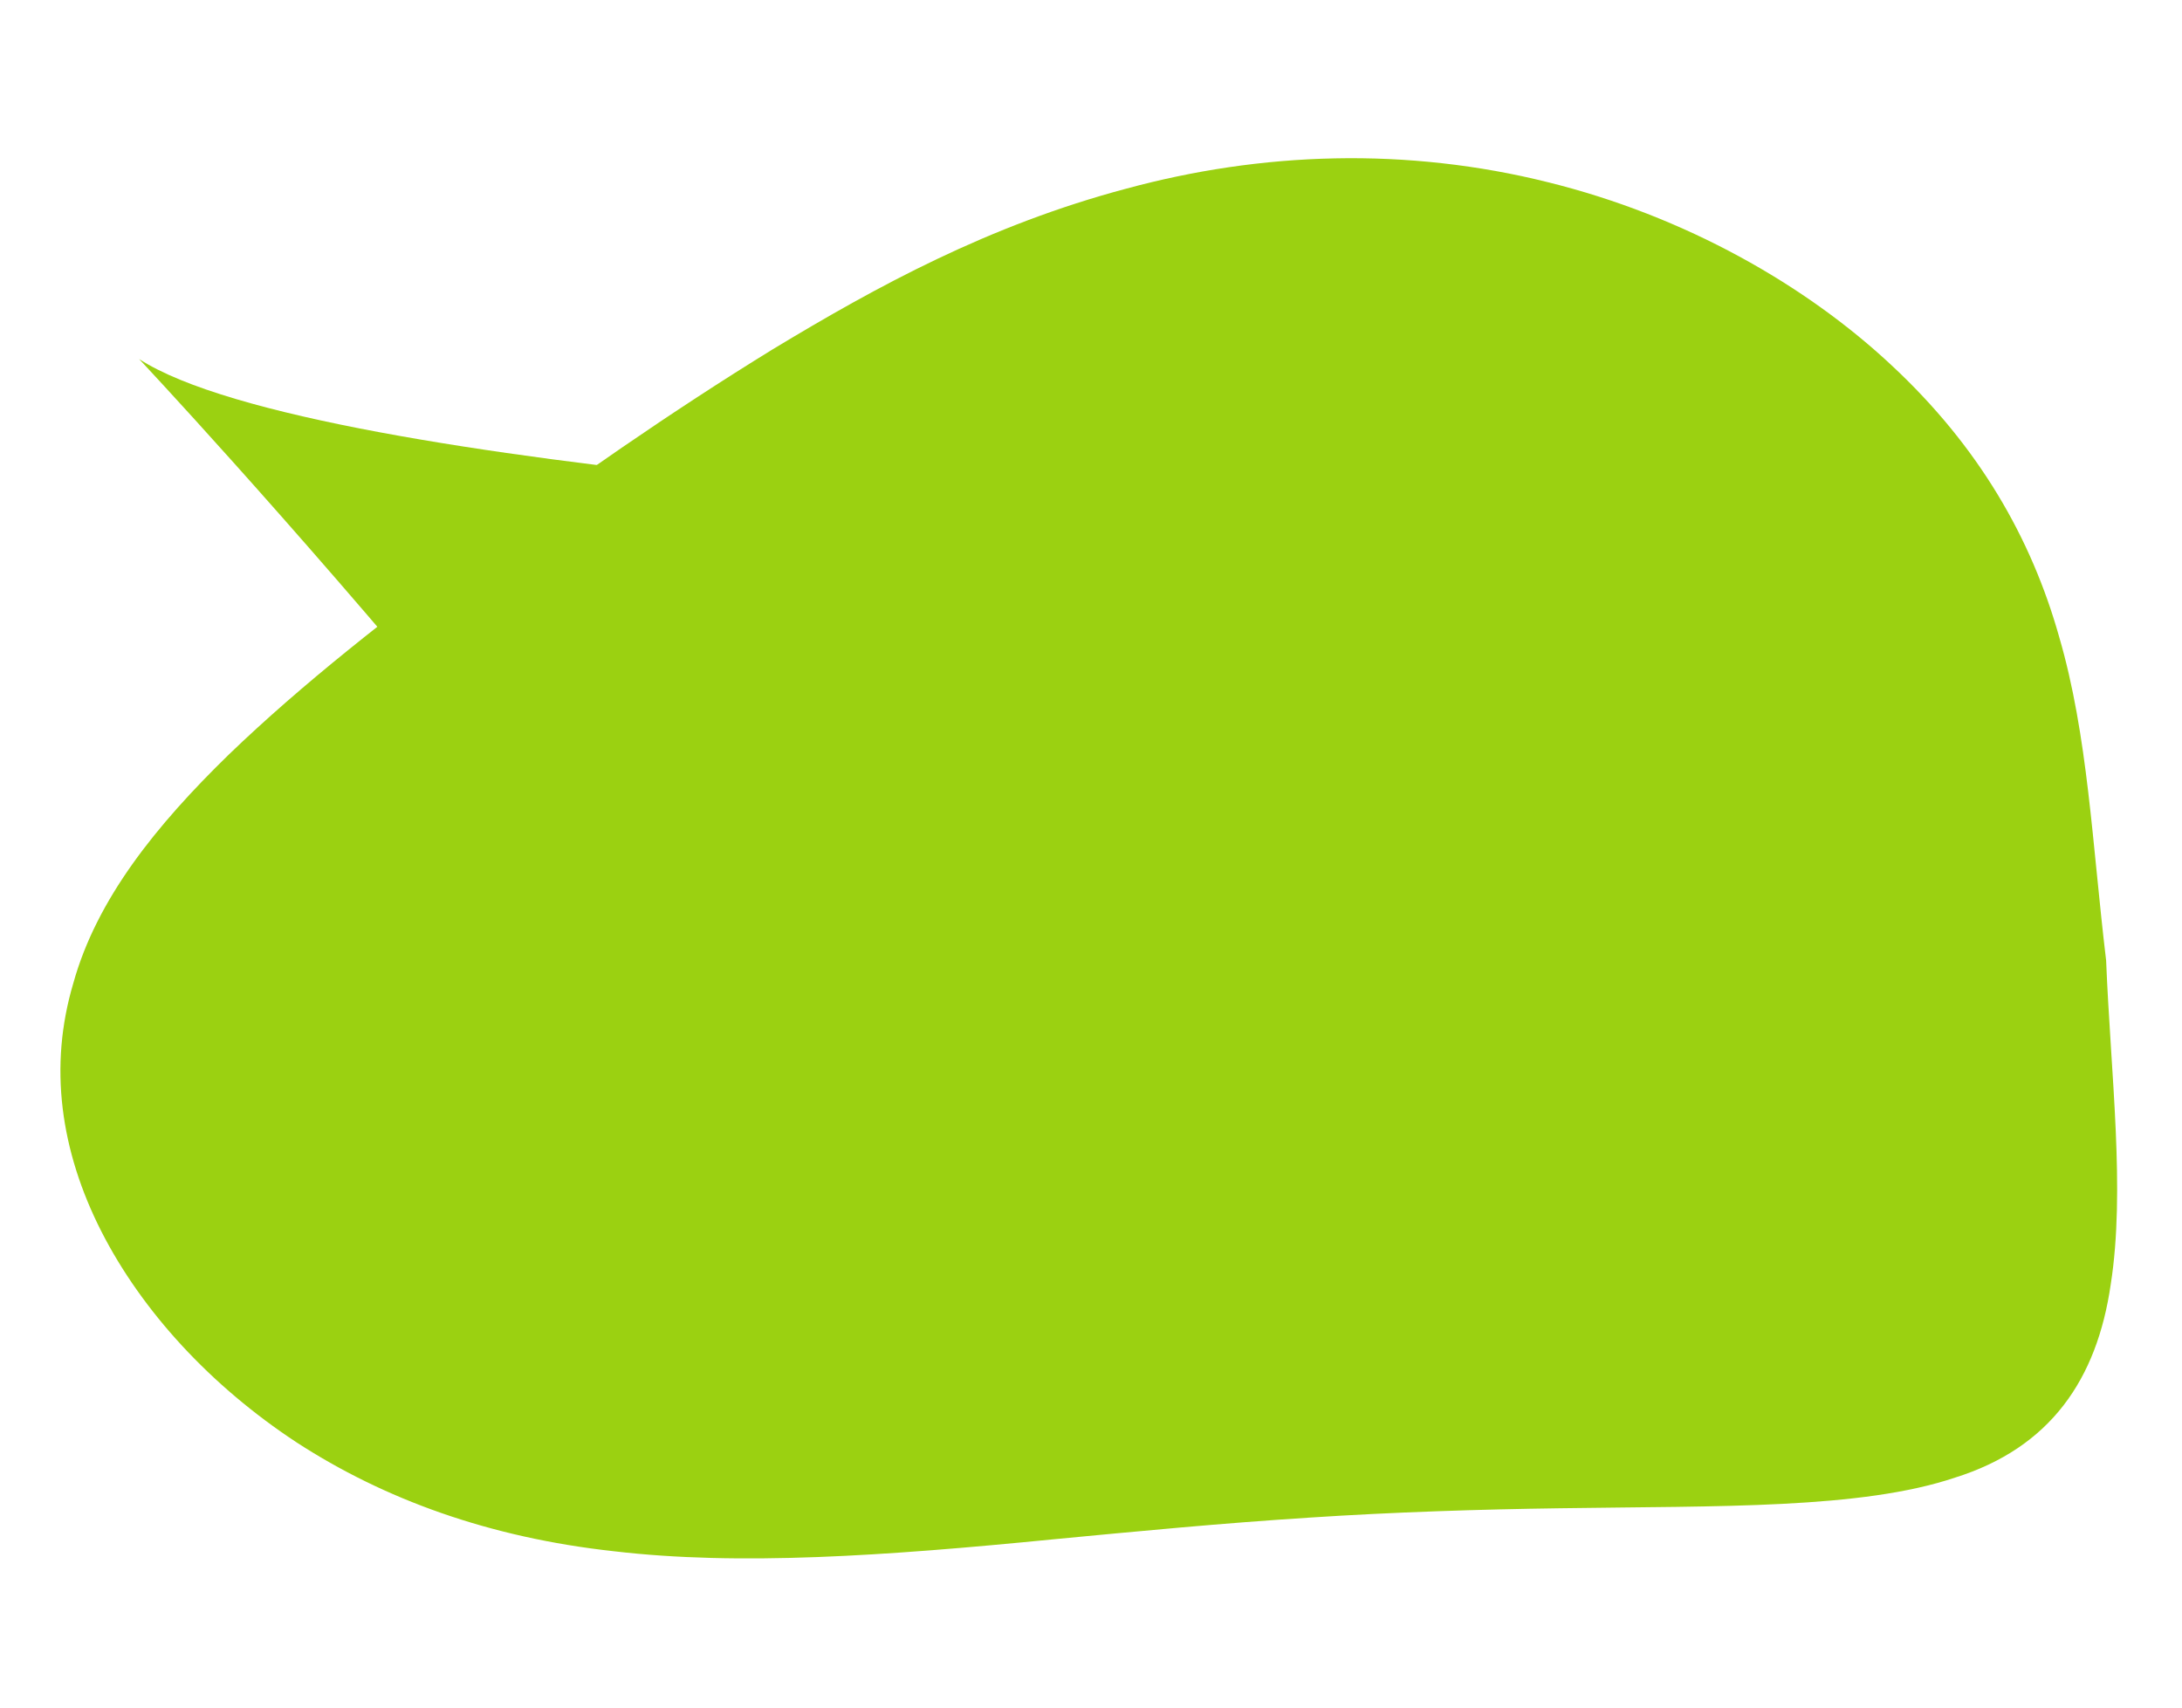
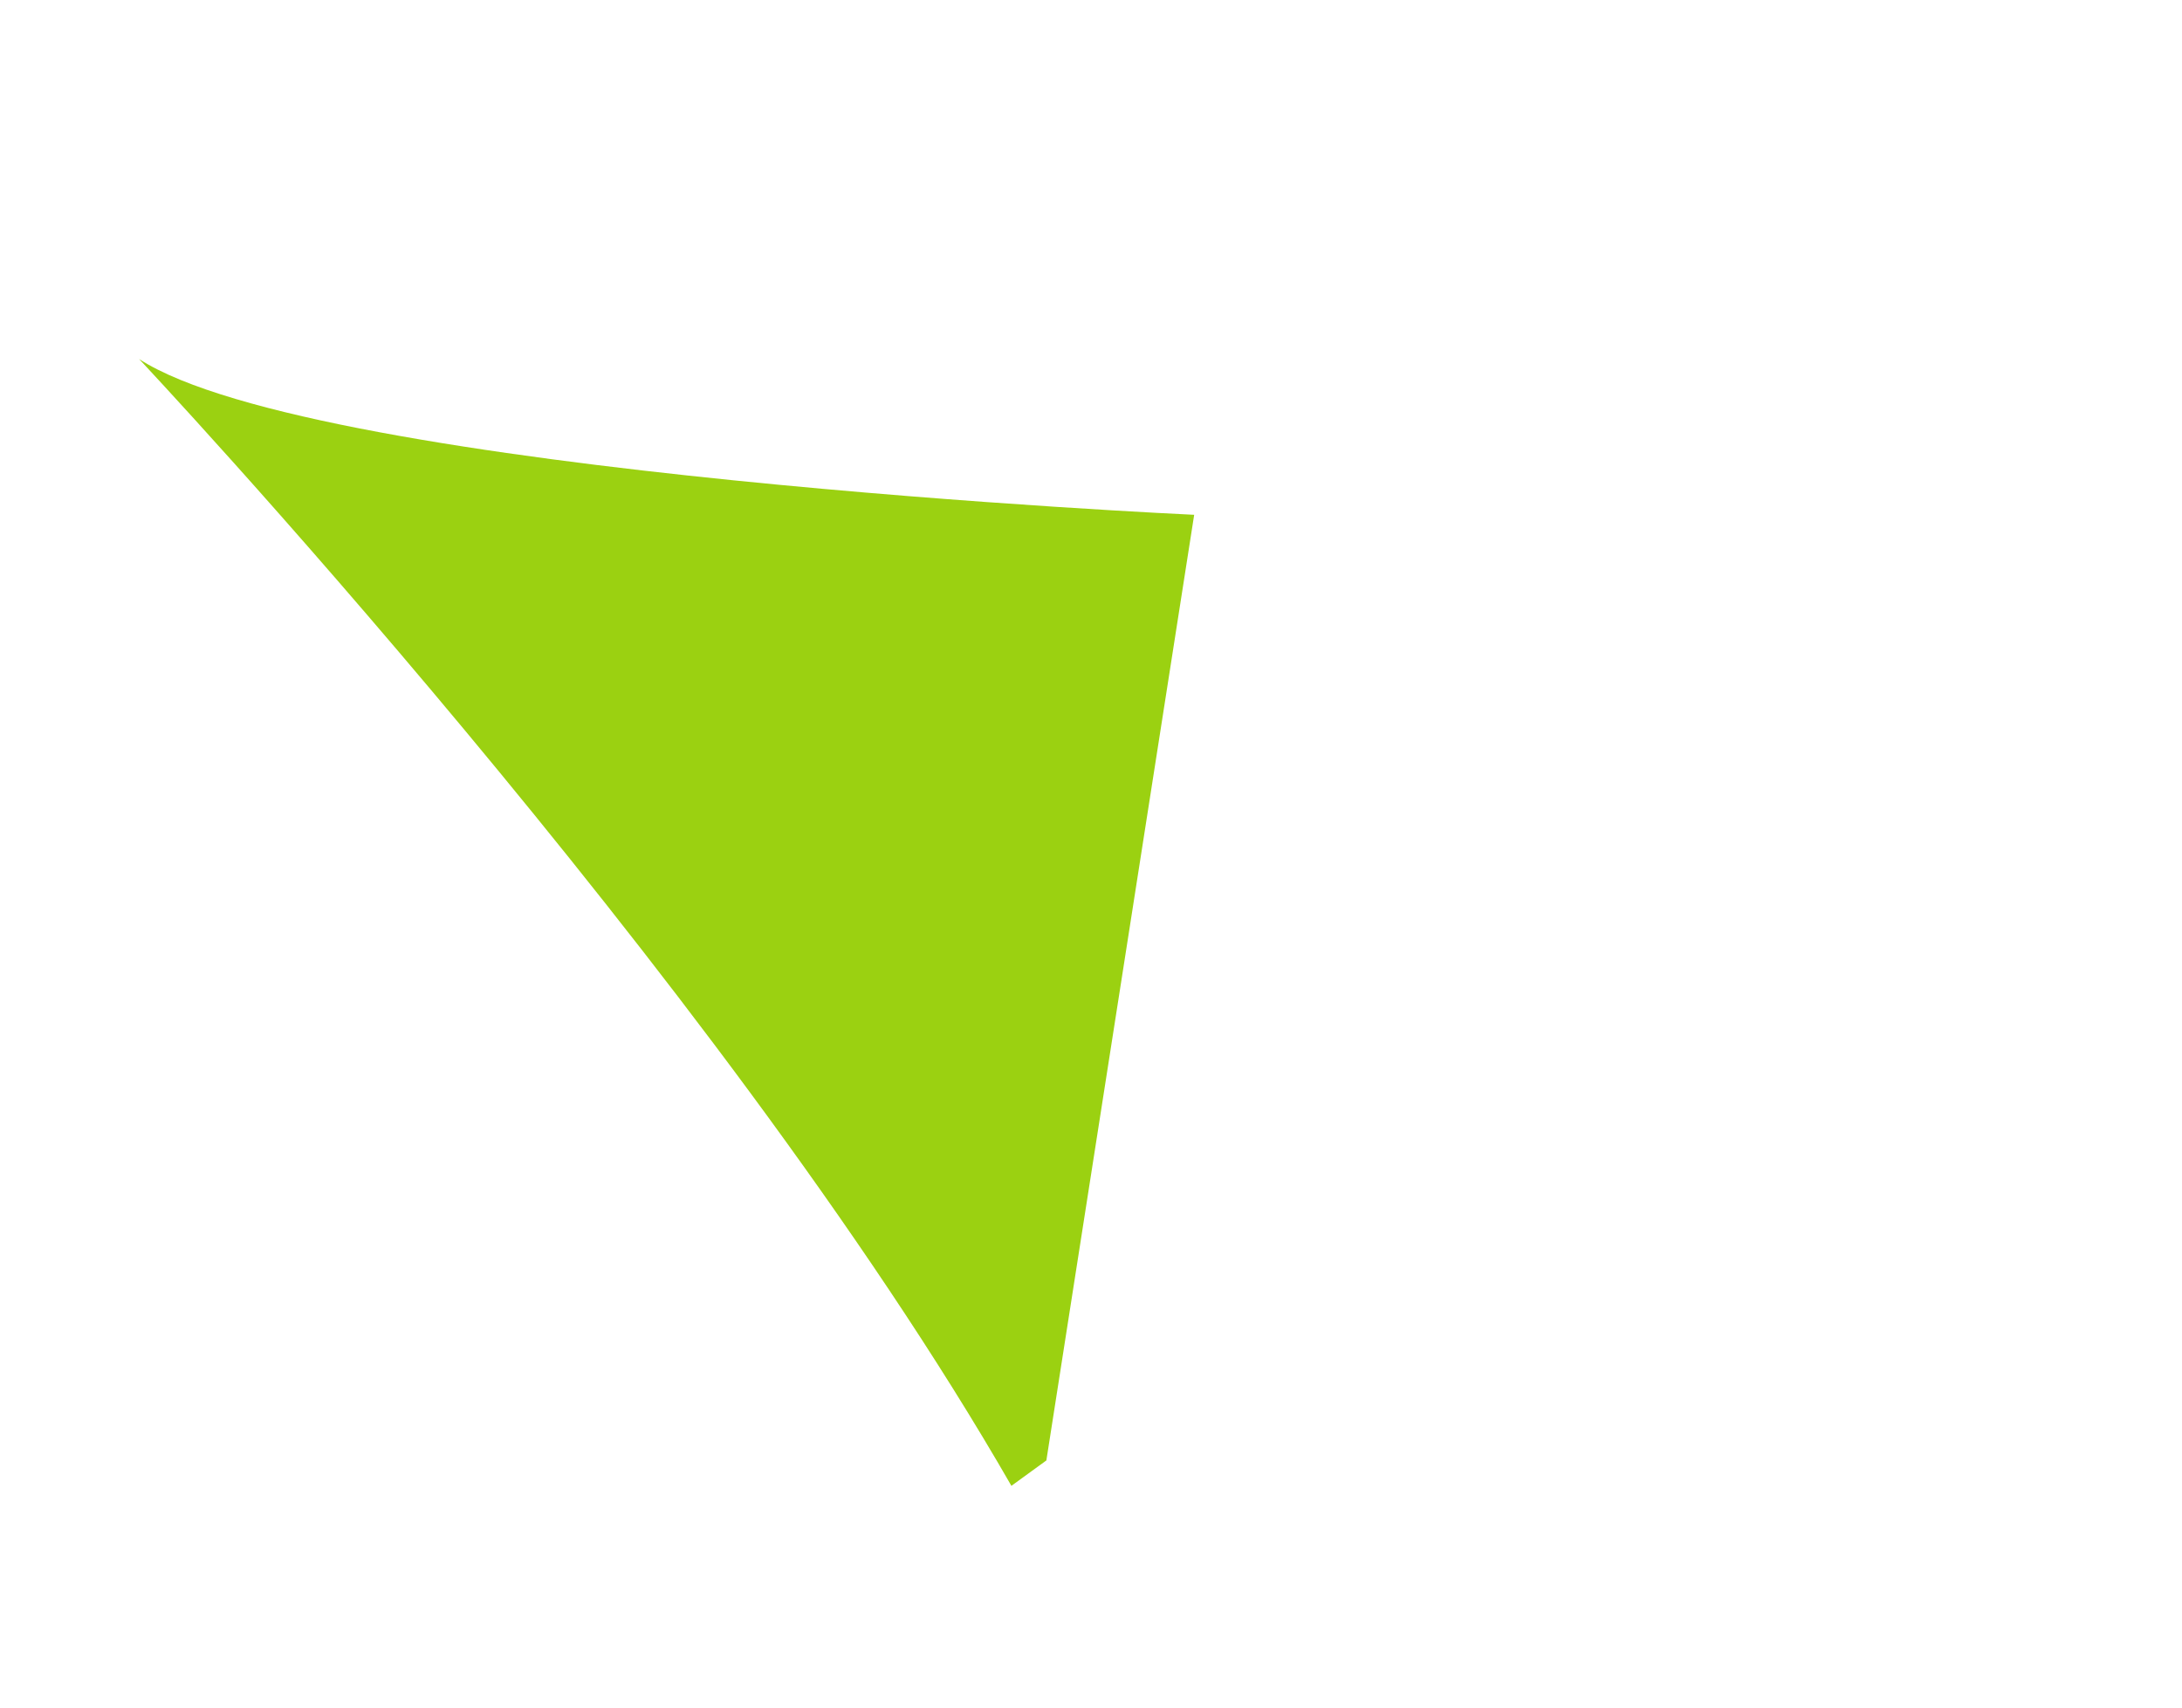
<svg xmlns="http://www.w3.org/2000/svg" version="1.1" id="Layer_1" x="0px" y="0px" width="690px" height="540px" viewBox="0 0 690 540" enable-background="new 0 0 690 540" xml:space="preserve">
  <g>
    <path fill="#9BD111" d="M330.885,461.844l46.742-299.045c0,0-277.216-12.653-333.645-49.264c0,0,182.771,194.352,275.847,356.34   L330.885,461.844z" />
-     <path fill="#9BD111" d="M356.207,59.644c-43.605,11.605-78.78,30.838-111.856,50.823c-32.859,20.206-63.371,41.614-92.444,62.947   c-28.919,21.421-56.395,42.884-79.576,65.23c-23.016,22.411-41.761,45.707-49.146,72.273c-0.977,3.281-1.774,6.572-2.398,9.865   c-0.313,1.645-0.58,3.297-0.804,4.943c-0.057,0.414-0.11,0.824-0.16,1.236c-0.026,0.207-0.05,0.414-0.075,0.619   c-0.023,0.207-0.047,0.412-0.07,0.617c-0.091,0.826-0.169,1.65-0.239,2.475c-0.552,6.6-0.414,13.207,0.378,19.793   c1.58,13.162,5.78,26.246,12.207,38.895c12.864,25.277,34.538,48.861,61.715,66.746c27.701,17.996,60.923,30.131,100.432,34.459   c9.885,1.162,20.166,1.836,30.864,2.113c1.337,0.033,2.683,0.063,4.03,0.084c1.351,0.023,2.709,0.039,4.072,0.049   c2.729,0.02,5.482,0.018,8.263-0.008c5.563-0.049,11.231-0.188,17.013-0.404c23.117-0.867,48.002-2.98,74.85-5.627   c3.276-0.313,6.568-0.625,9.876-0.939c1.655-0.158,3.313-0.316,4.971-0.473c1.662-0.156,3.326-0.313,4.994-0.469   c6.668-0.625,13.385-1.244,20.133-1.832c13.49-1.182,27.098-2.254,40.662-3.125c27.113-1.777,54.072-2.615,79.367-2.967   c50.836-0.76,95.25,0.279,124.965-9.693c30.189-9.479,44.893-31.109,49.23-61.084c4.68-29.811,0.021-66.064-1.453-102.451   c-4.414-36.854-5.725-71.084-14.859-102.363c-8.803-31.223-25.373-60.101-52.857-85.73C571.162,90.204,532.932,68.33,489.32,57.583   c-21.643-5.405-44.553-7.97-67.174-7.502c-1.416,0.027-2.828,0.066-4.24,0.118c-0.705,0.024-1.412,0.054-2.117,0.086   c-0.705,0.029-1.41,0.063-2.115,0.099c-2.816,0.147-5.631,0.34-8.432,0.574c-1.402,0.119-2.801,0.247-4.199,0.385   c-1.396,0.141-2.791,0.293-4.182,0.453c-2.785,0.321-5.555,0.685-8.314,1.092C377.512,54.512,366.691,56.801,356.207,59.644   L356.207,59.644L356.207,59.644L356.207,59.644z" />
  </g>
</svg>